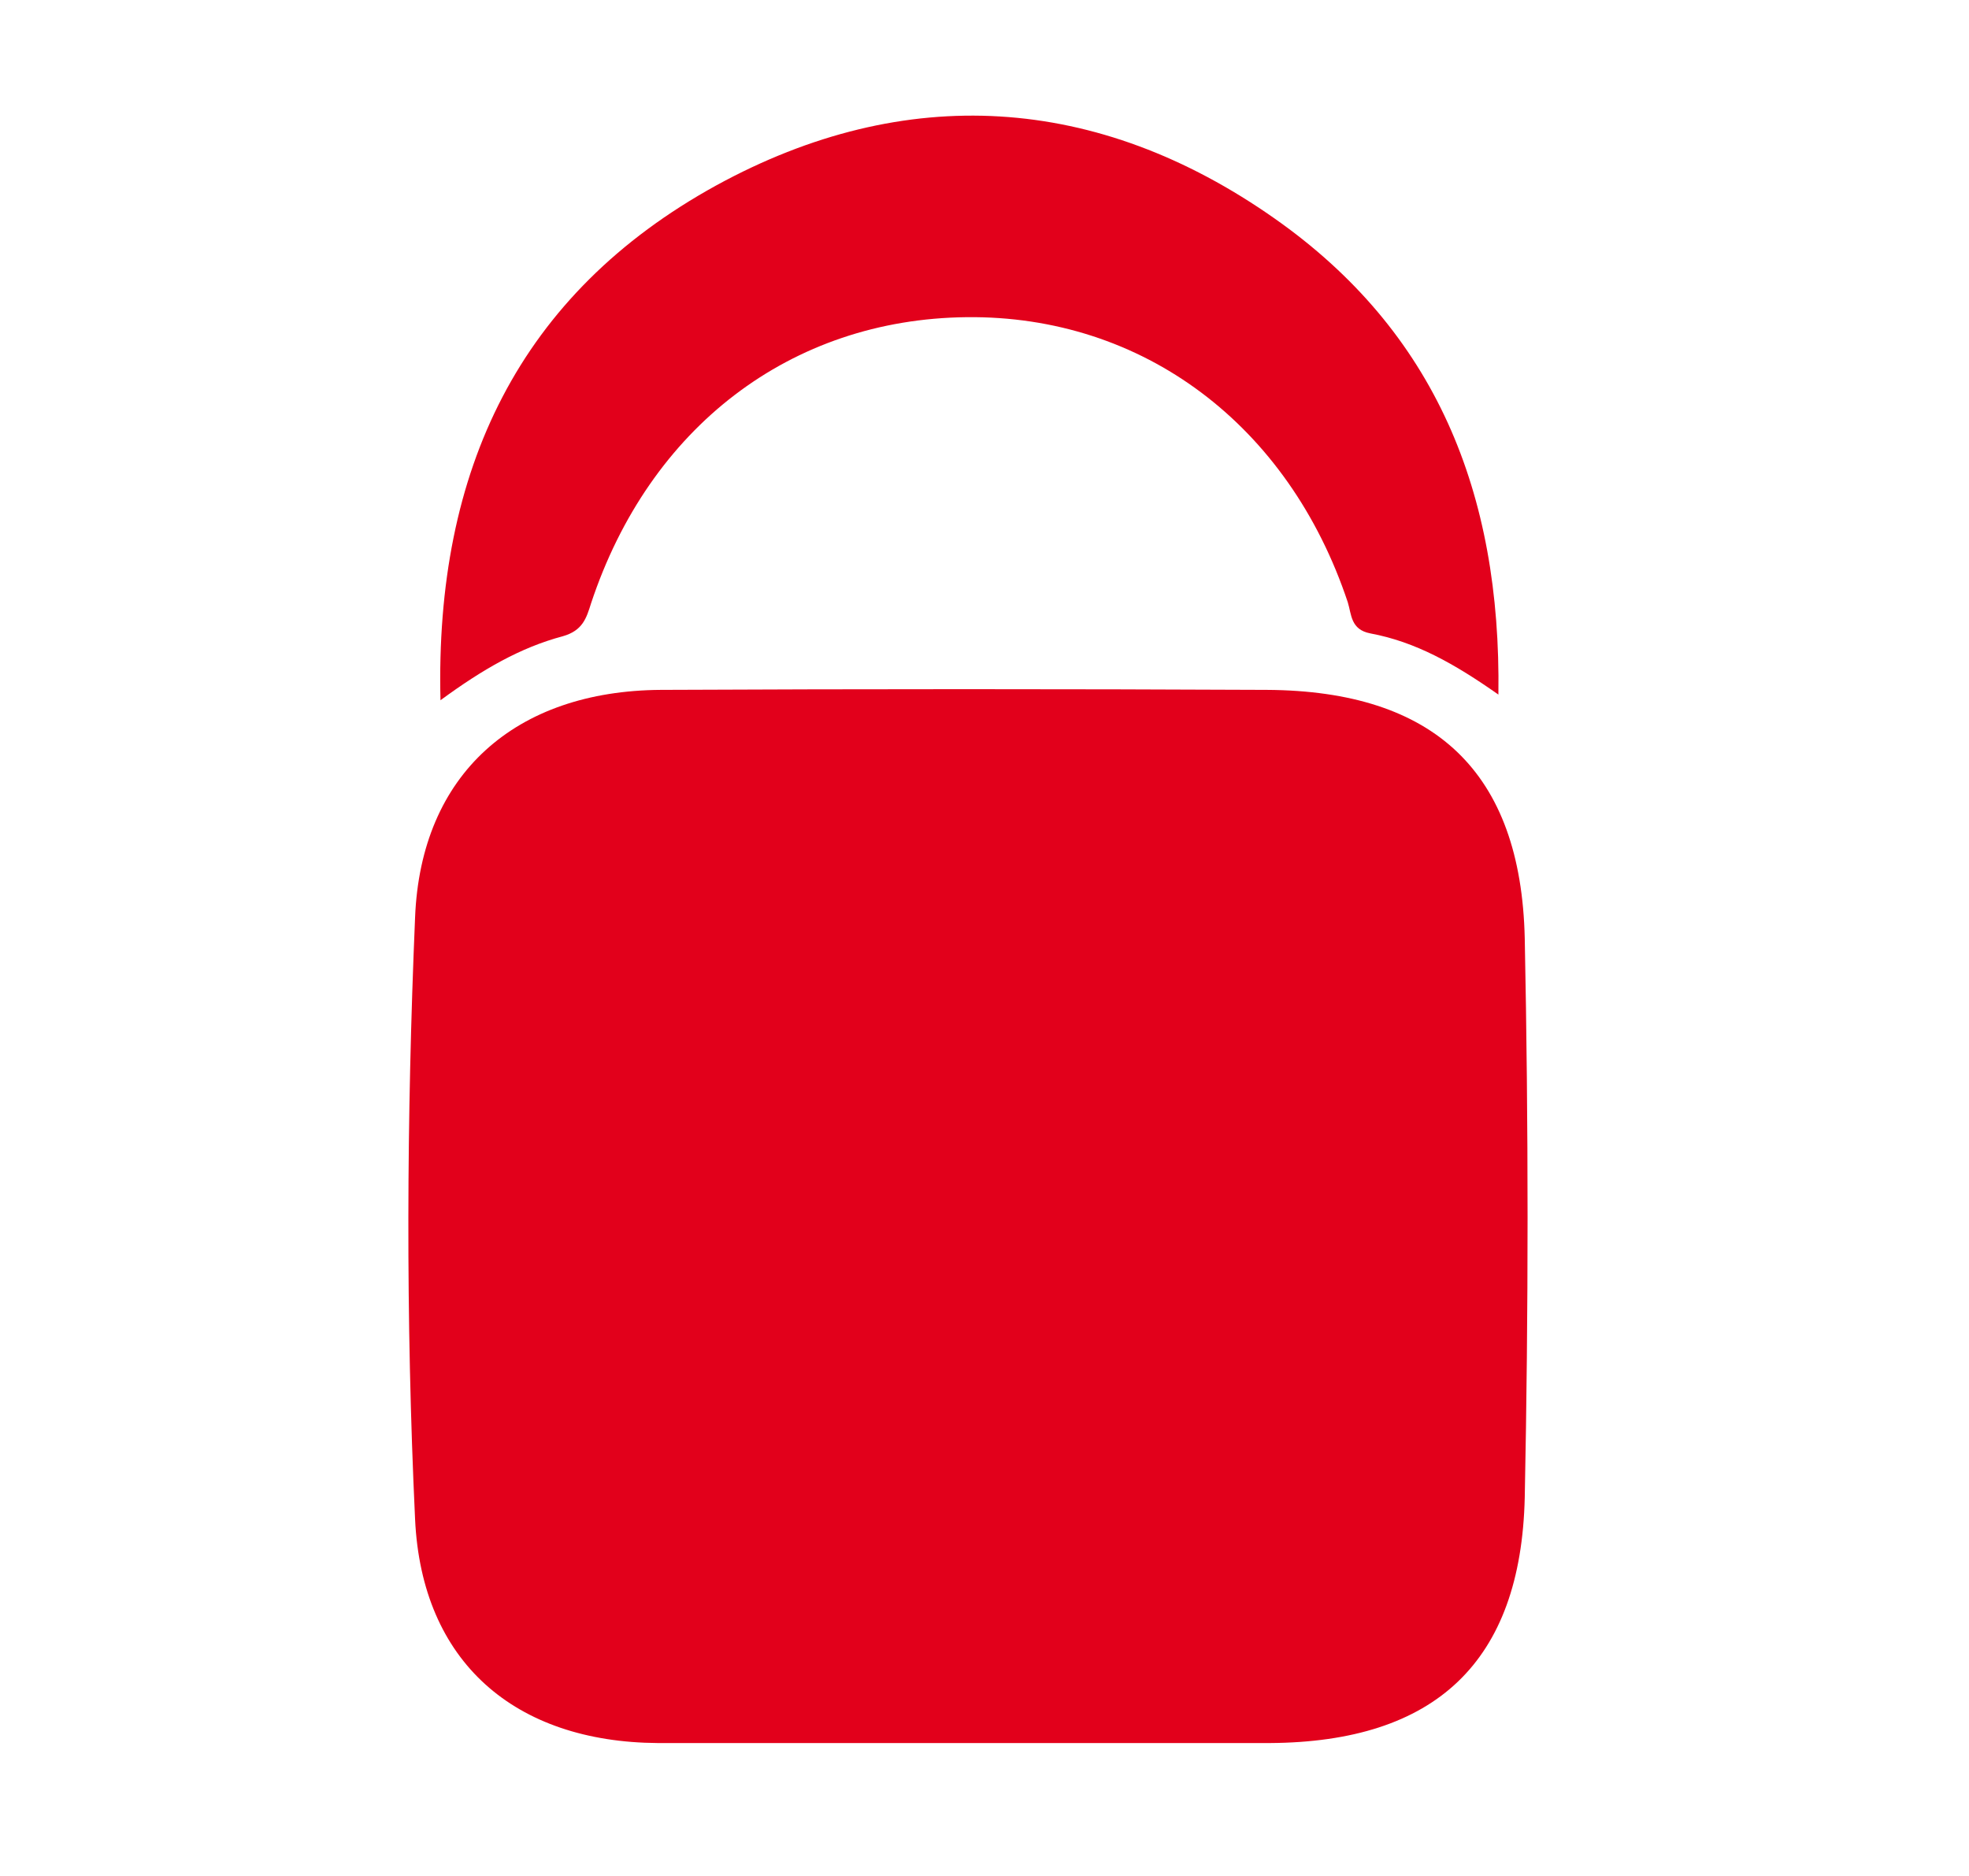
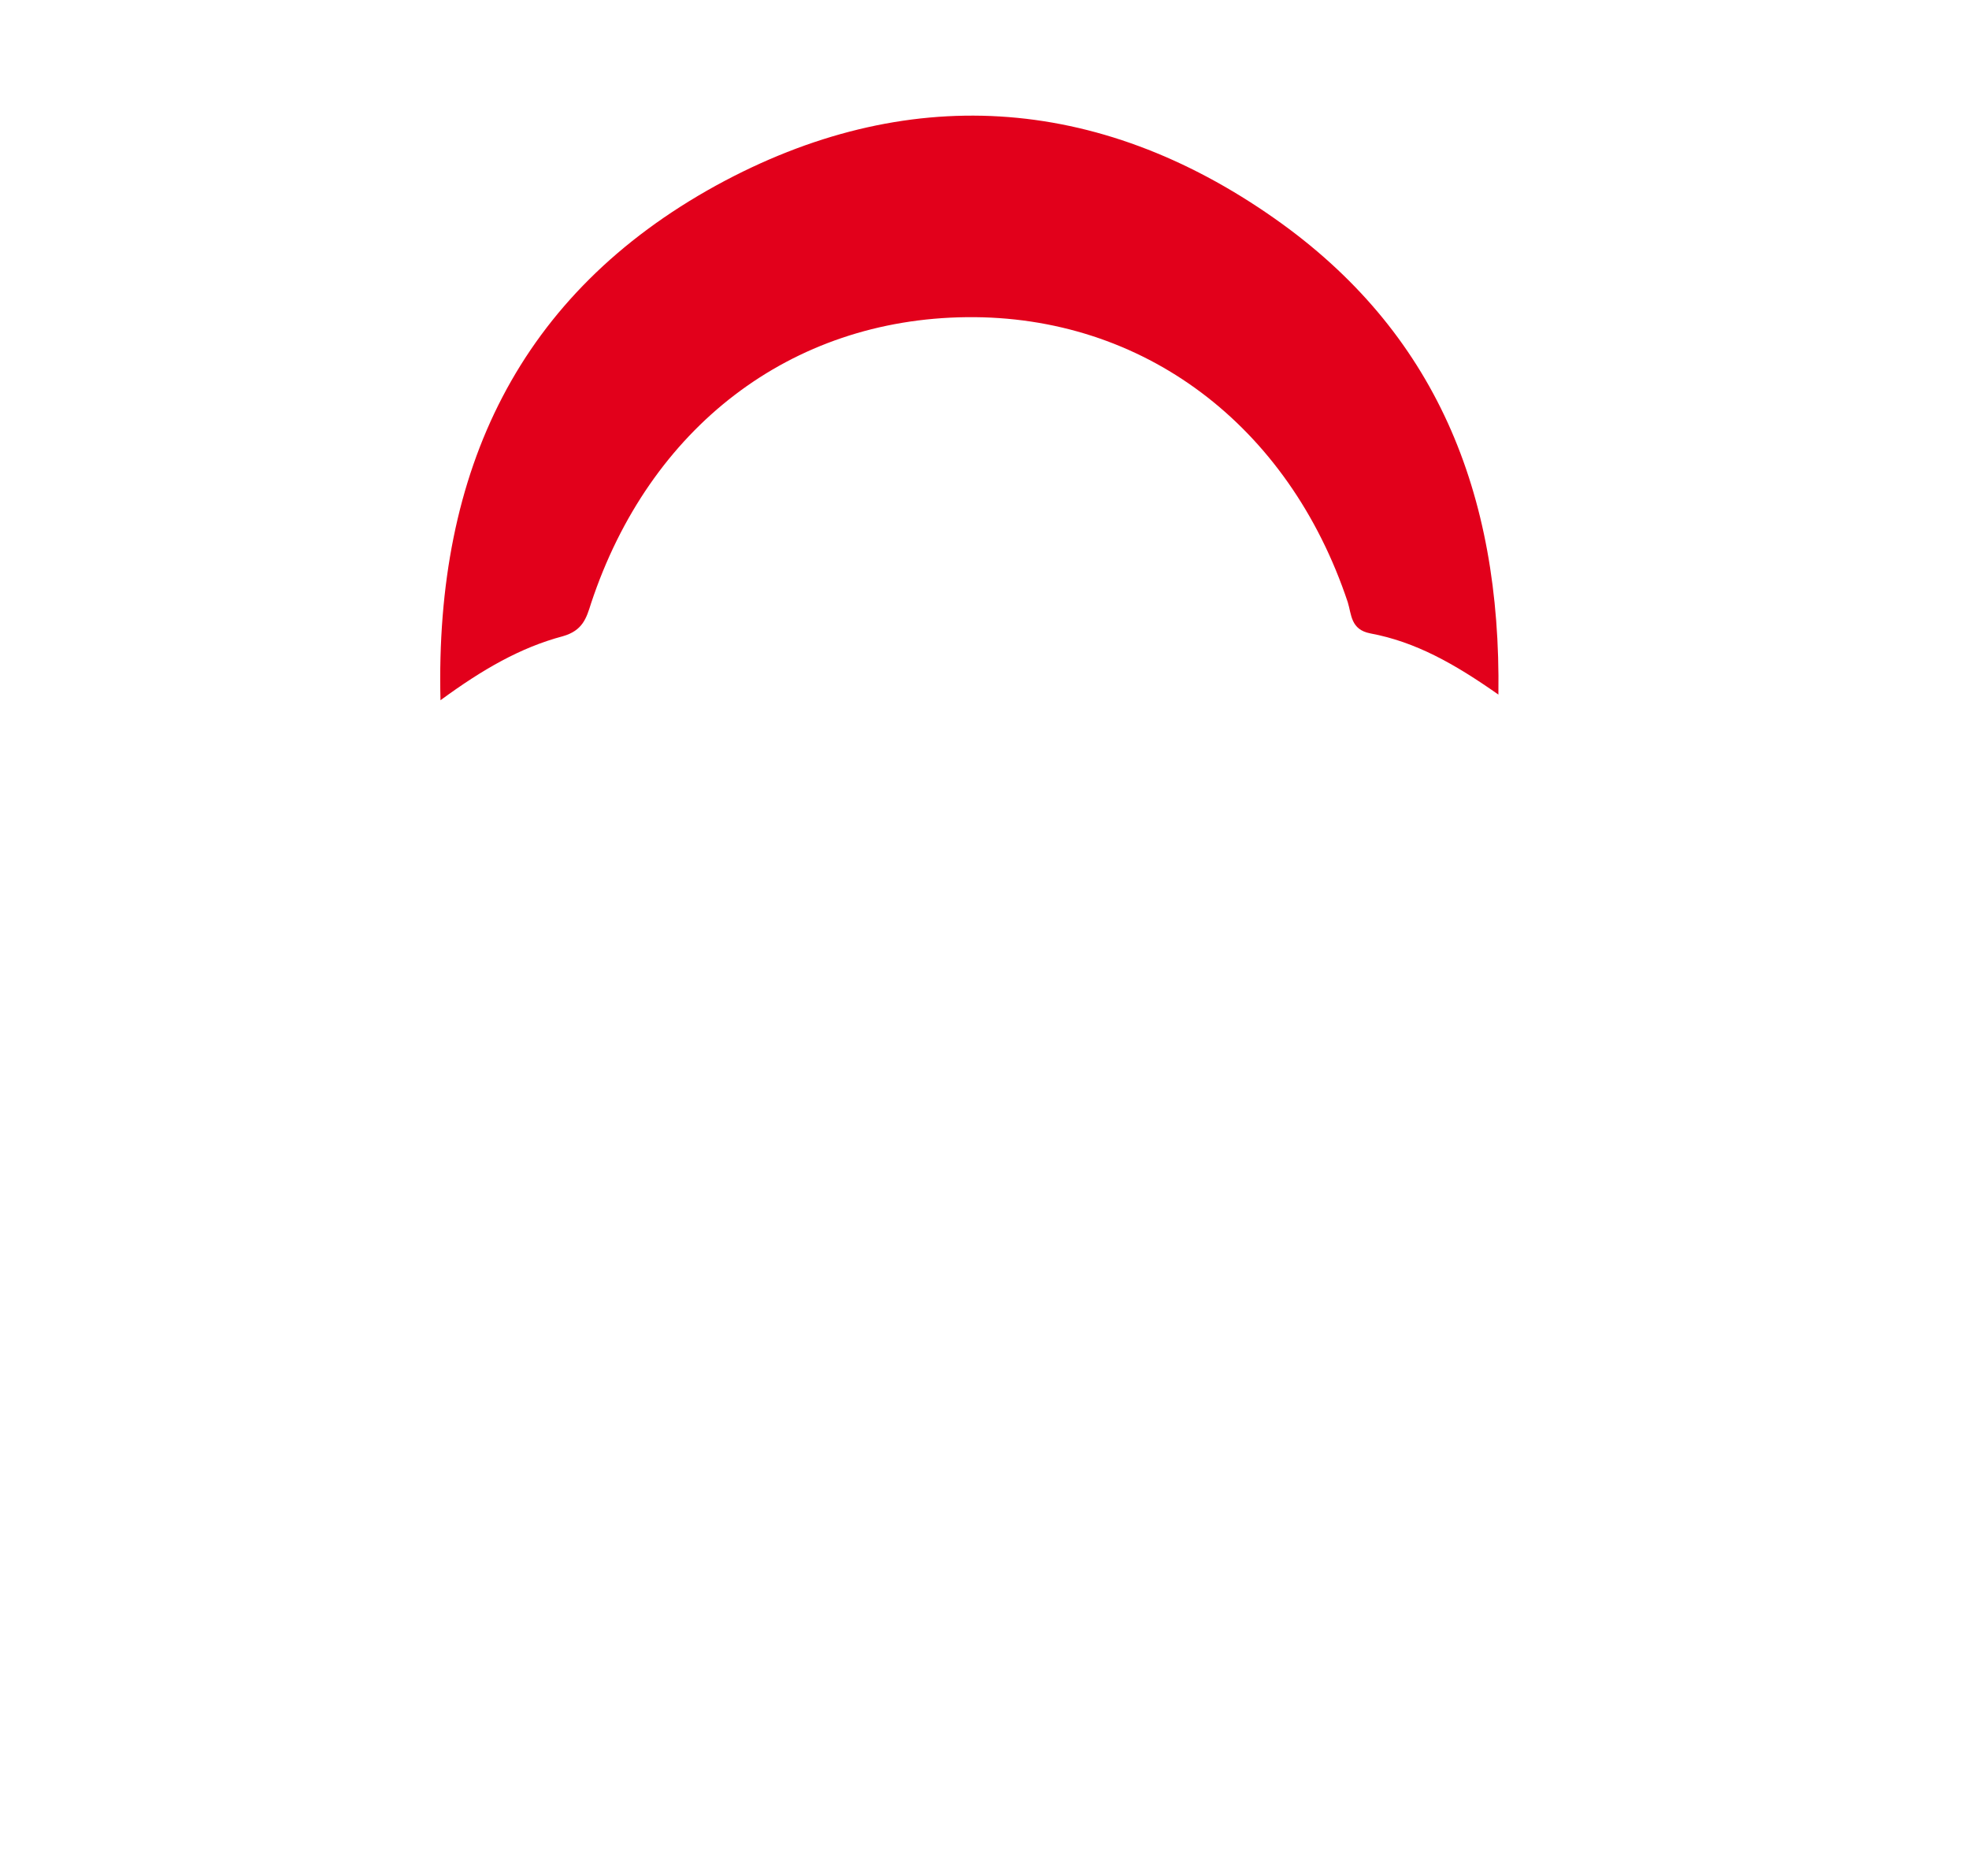
<svg xmlns="http://www.w3.org/2000/svg" version="1.1" id="Paysafecard" x="0px" y="0px" viewBox="0 0 209.2 199.3" style="enable-background:new 0 0 209.2 199.3;" xml:space="preserve">
  <style type="text/css">
	.st0{fill:#E2001B;}
</style>
-   <path class="st0" d="M102.9,185.2c-11,0-22,0-33,0c-15.2-0.1-25.1-8.6-25.8-23.8c-1-21.3-0.9-42.6,0-63.9  c0.6-15.3,10.7-24.1,26.1-24.2c21.5-0.1,43-0.1,64.4,0c17.8,0.1,27,8.7,27.4,26.4c0.4,19.8,0.4,39.6,0,59.4  c-0.4,17.5-9.5,26-27.1,26.1C124.2,185.2,113.6,185.2,102.9,185.2z" />
  <path class="st0" d="M46.8,74.4c-0.6-24.5,8.4-43.2,29.3-54.7c20.1-11,40.5-9.7,59.3,3.5c17.1,12,24.1,29.1,23.8,50.6  c-4.7-3.3-8.8-5.6-13.6-6.5c-2.1-0.4-2-2-2.4-3.3c-6.3-18.9-21.8-30.5-40.5-30.3C84,33.9,69,45.4,62.8,64.1c-0.5,1.6-0.9,2.9-3,3.5  C55.3,68.8,51.3,71.1,46.8,74.4z" />
</svg>